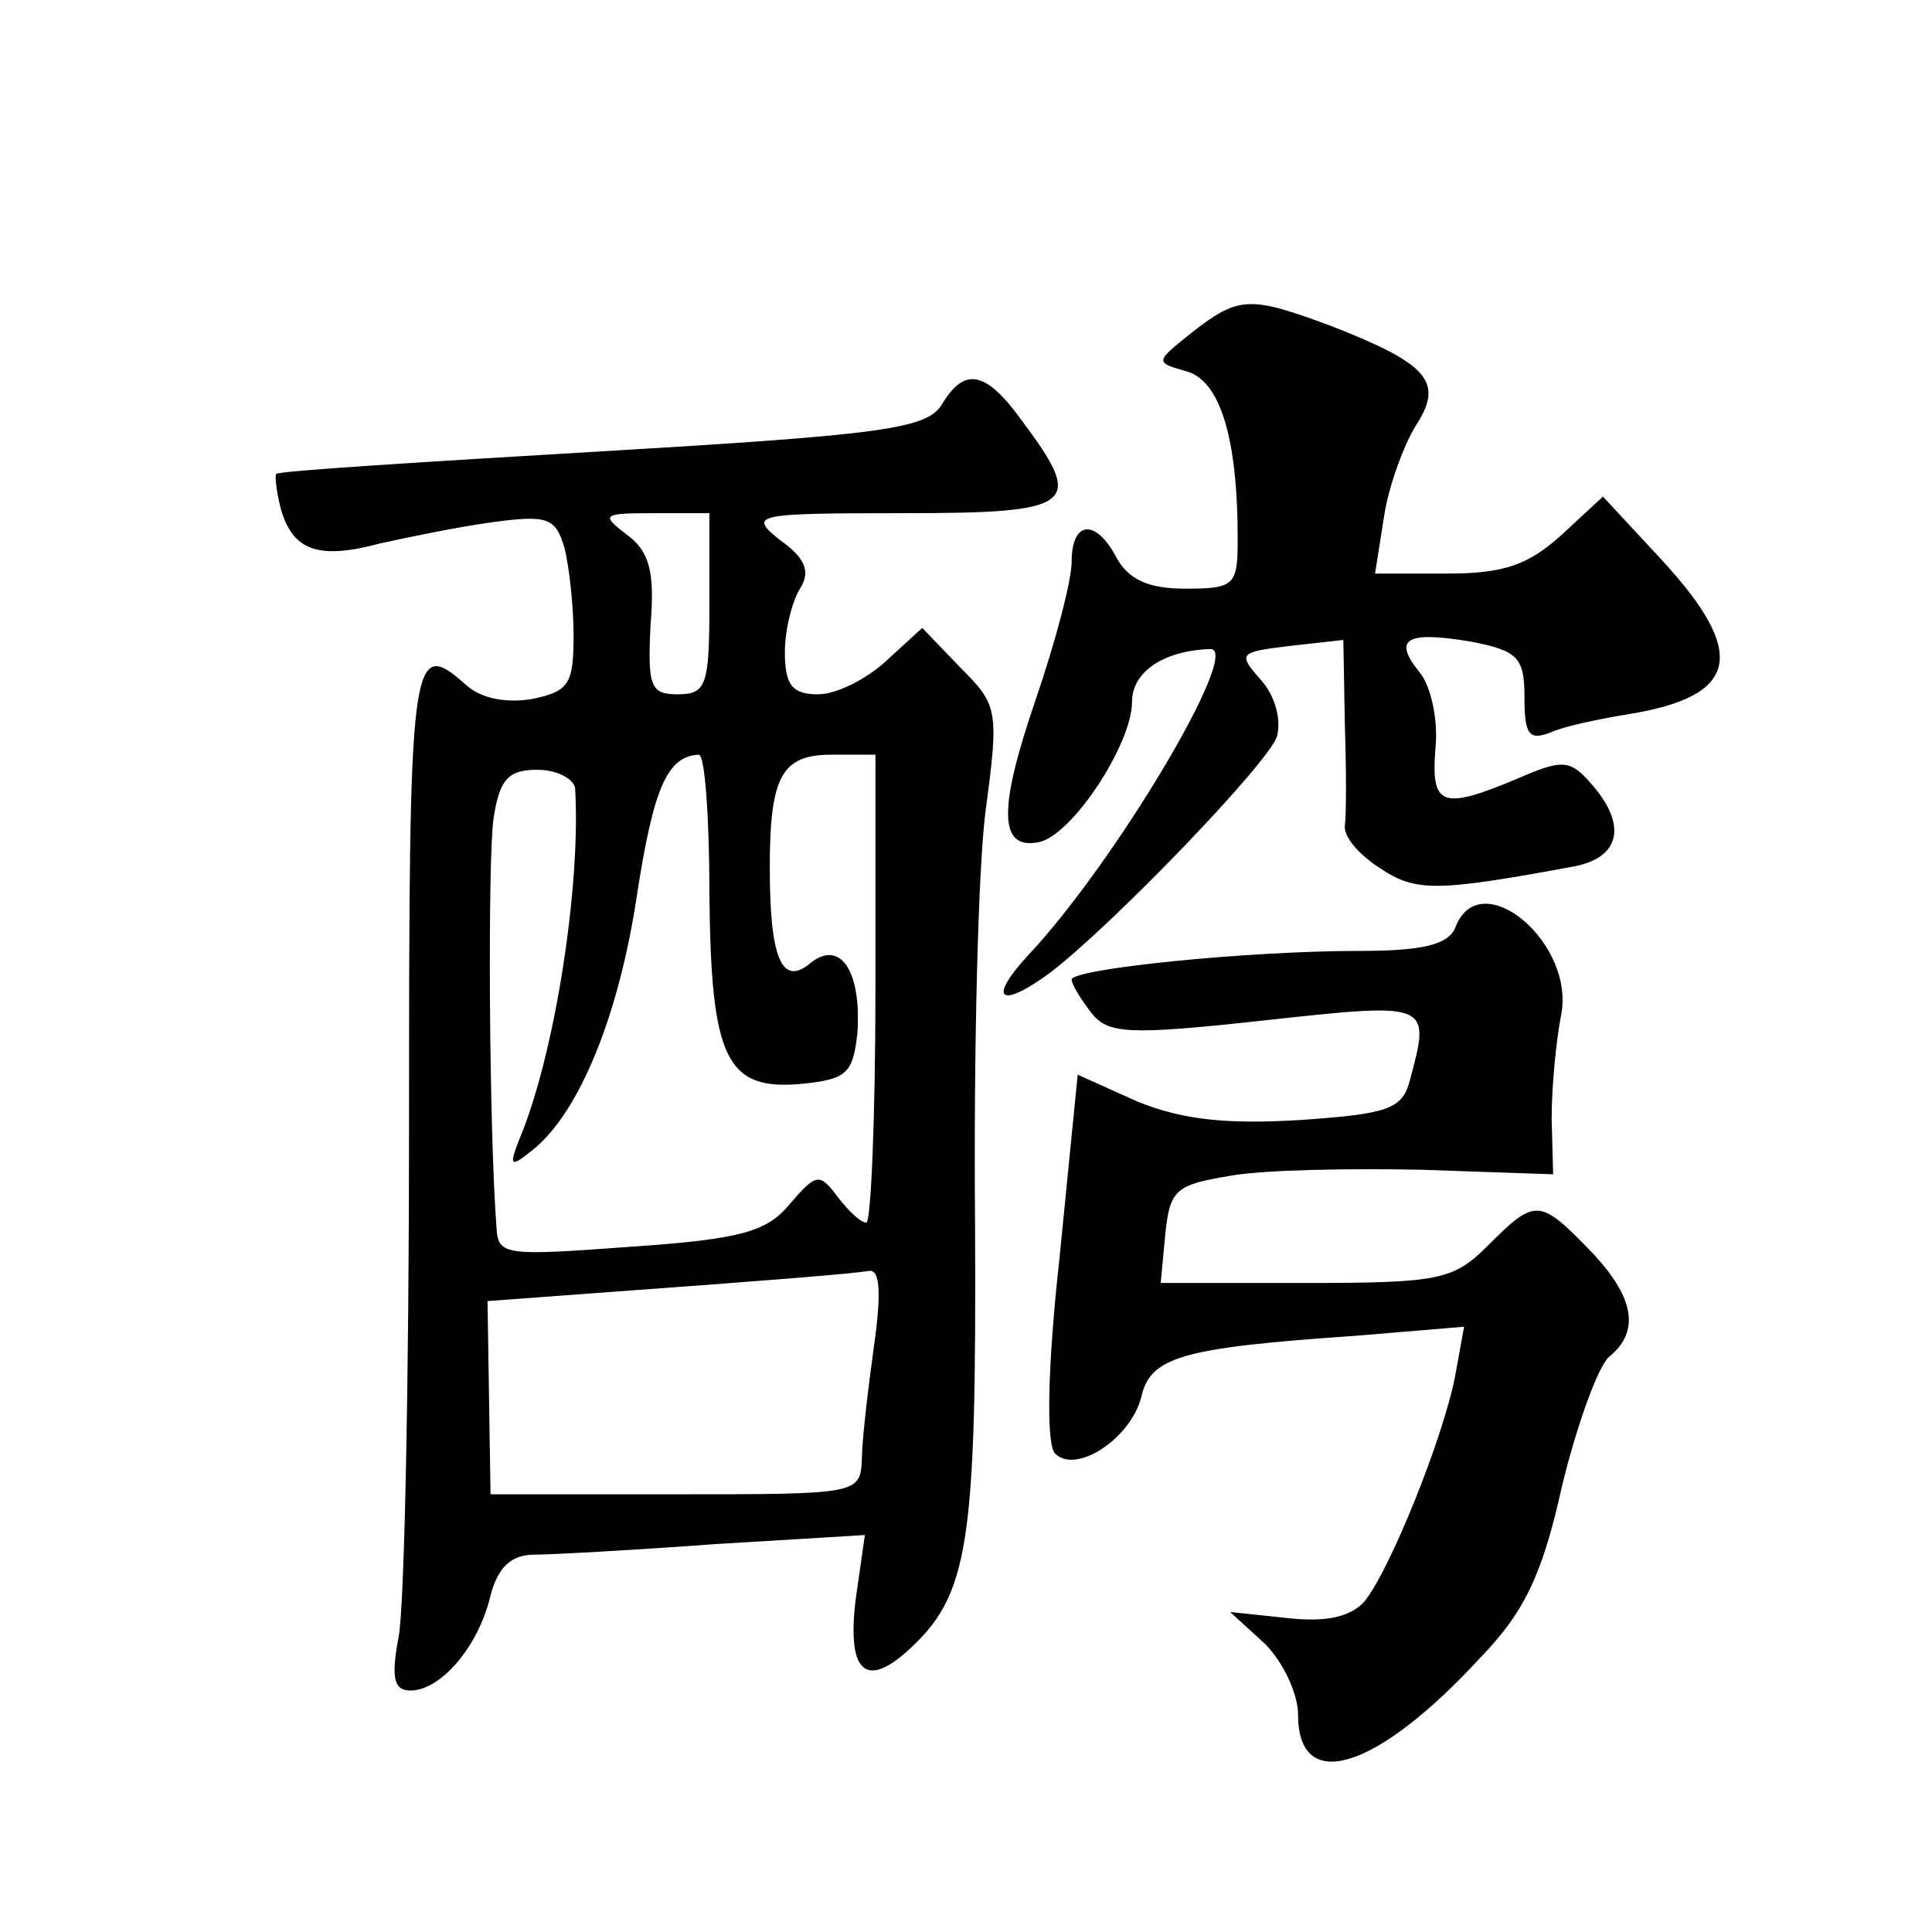
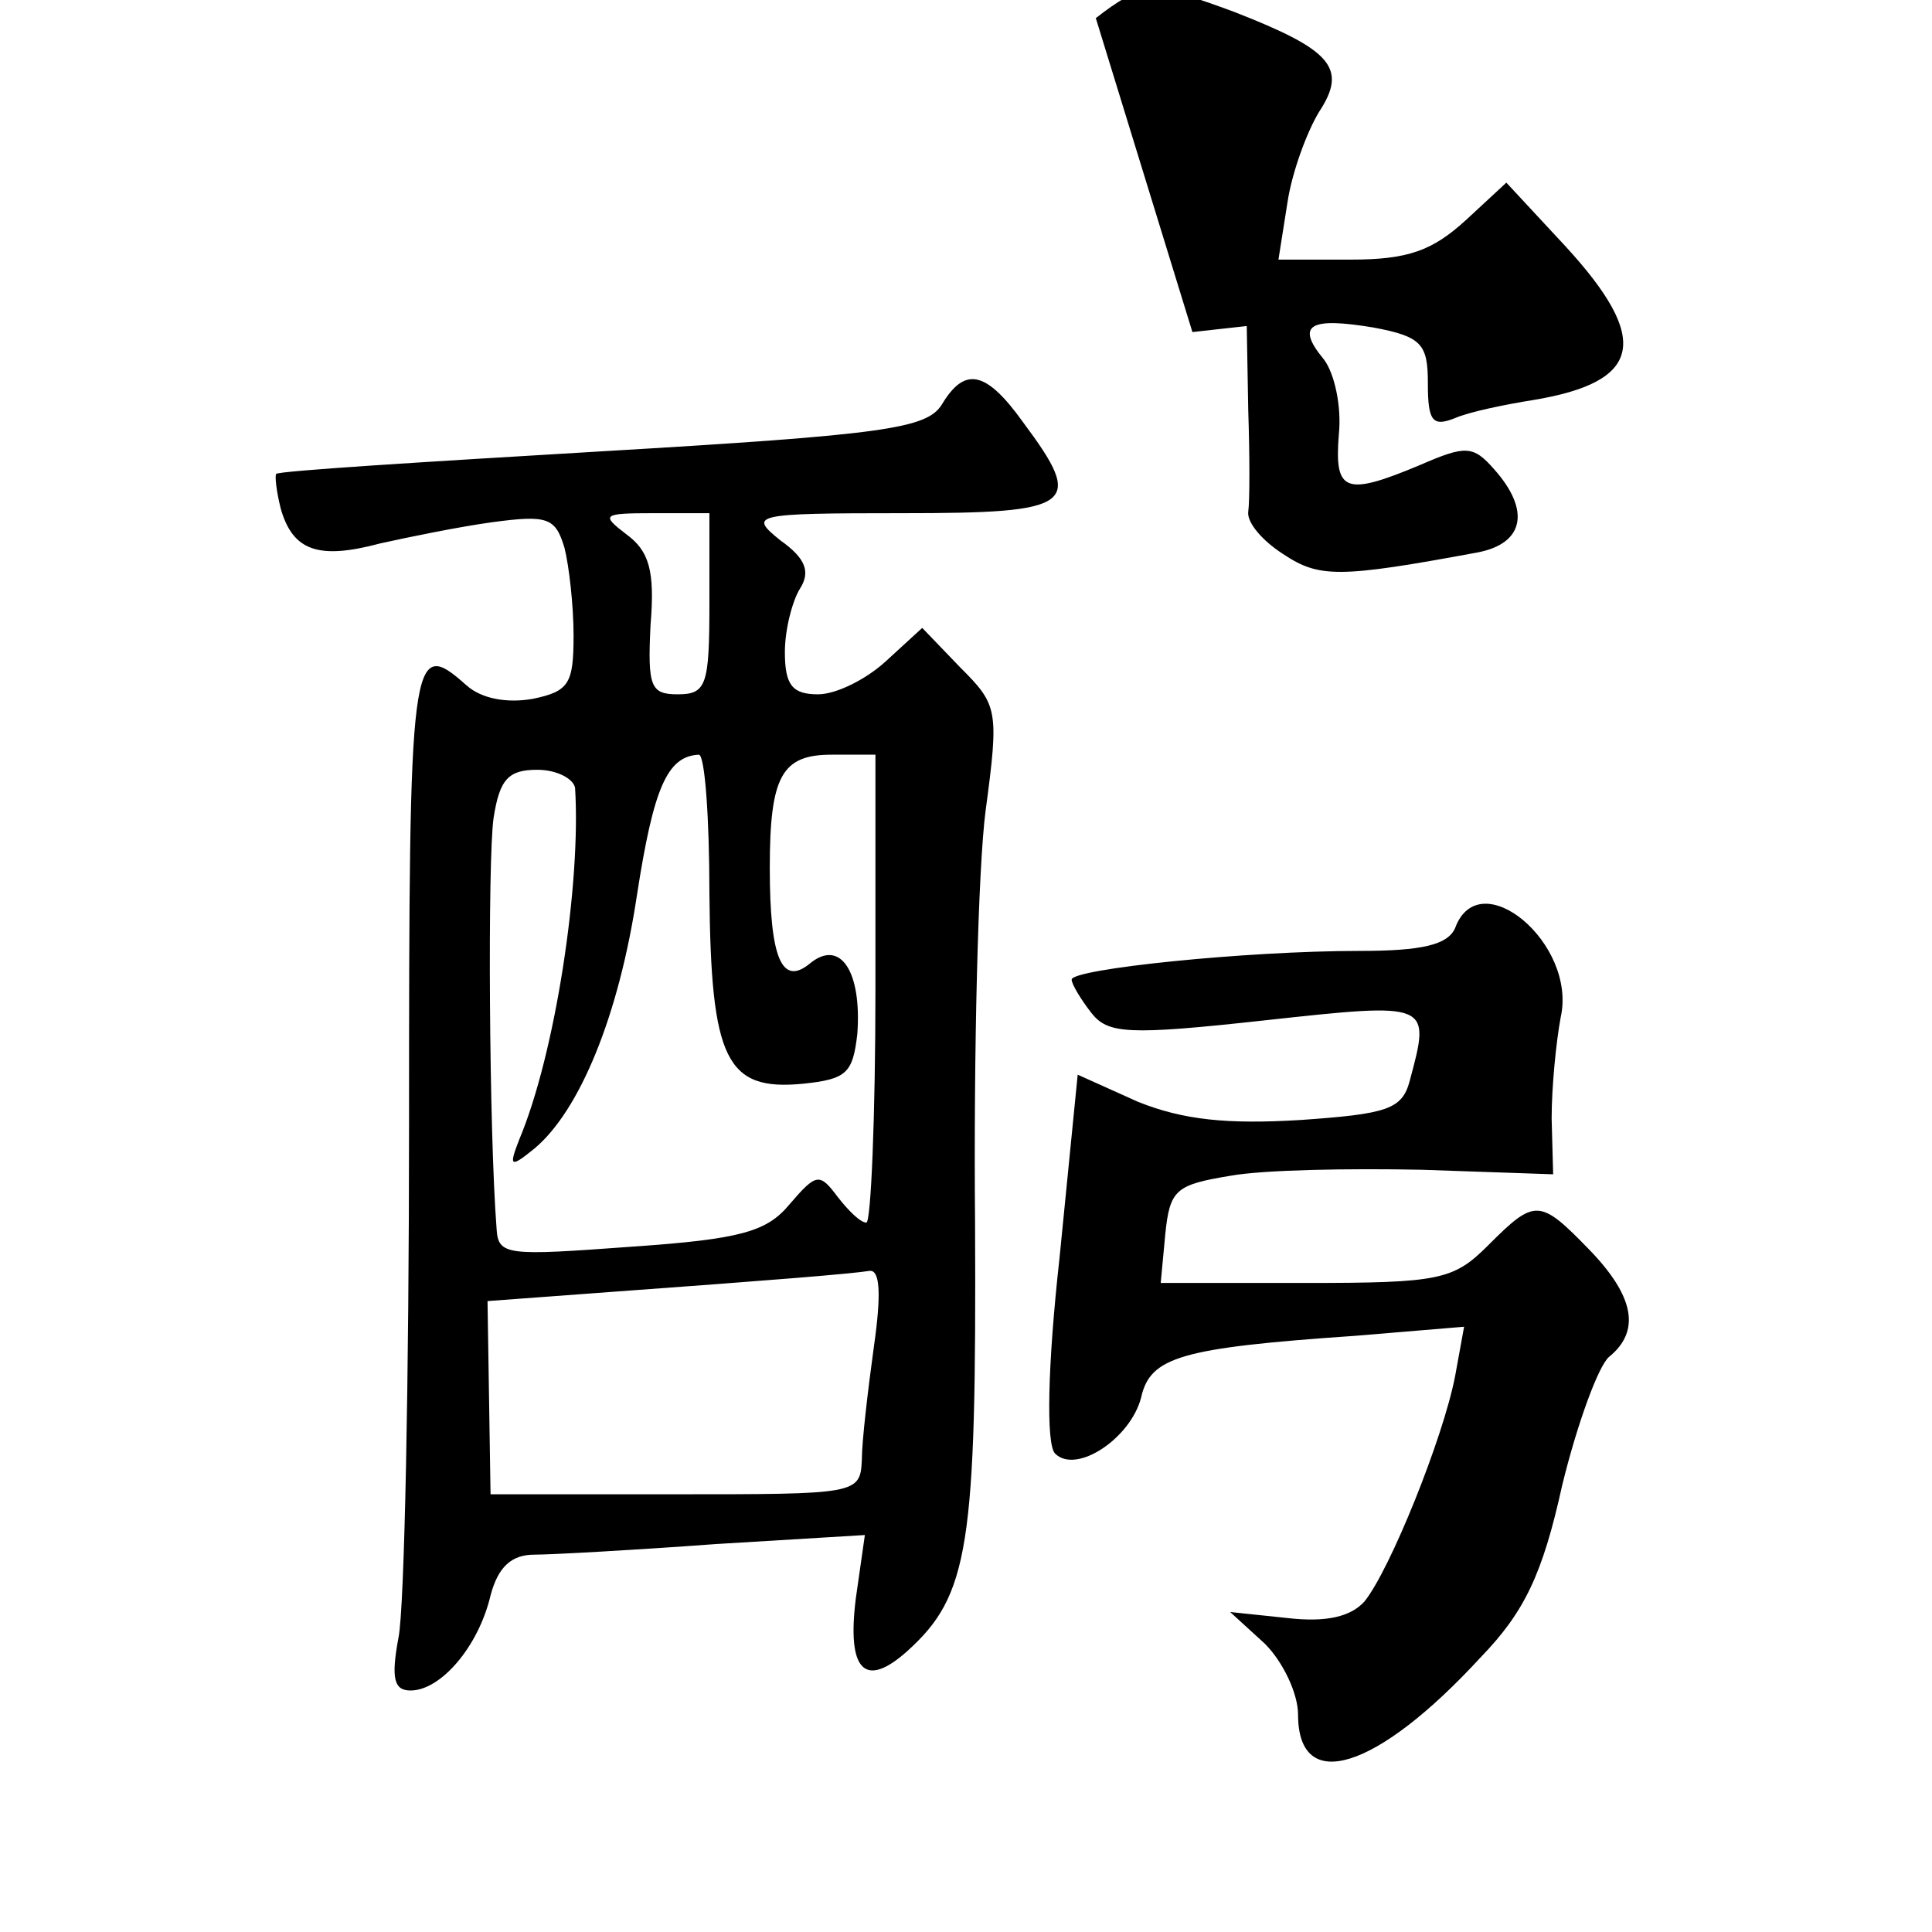
<svg xmlns="http://www.w3.org/2000/svg" version="1.0" width="128pt" height="128pt" viewBox="0 0 128 128" preserveAspectRatio="xMidYMid meet">
  <g transform="translate(0,128) scale(0.1,-0.1)" fill="#0" stroke="none">
-     <path d="M790 1060 c-25 -20 -25 -20 -4 -26 22 -6 34 -43 34 -111 0 -31 -2 -33 -35 -33 -24 0 -37 6 -45 20 -14 27 -30 25 -30 -2 0 -13 -11 -54 -24 -92 -25 -73 -24 -99 2 -94 22 4 62 65 62 93 0 20 21 34 52 35 21 0 -63 -141 -120 -202 -28 -30 -20 -37 13 -13 41 31 145 139 151 157 3 11 -1 27 -11 38 -15 17 -14 18 19 22 l36 4 1 -56 c1 -30 1 -60 0 -67 -1 -7 9 -19 23 -28 24 -16 37 -16 129 1 31 6 35 28 11 55 -14 16 -19 16 -49 3 -50 -21 -57 -18 -54 20 2 19 -3 41 -10 50 -19 23 -9 28 33 21 32 -6 36 -11 36 -37 0 -25 3 -29 18 -23 9 4 33 9 52 12 72 12 78 40 21 102 l-39 42 -27 -25 c-22 -20 -38 -26 -76 -26 l-48 0 6 38 c3 20 13 47 21 60 19 29 8 41 -56 66 -54 20 -61 20 -92 -4z M624 1012 c-10 -16 -38 -20 -225 -31 -118 -7 -215 -13 -216 -15 -1 -1 0 -11 3 -23 8 -28 25 -34 66 -23 18 4 52 11 74 14 37 5 42 3 48 -17 3 -12 6 -38 6 -58 0 -32 -3 -37 -27 -42 -17 -3 -34 0 -44 9 -37 33 -38 22 -38 -291 0 -168 -3 -321 -7 -340 -5 -27 -3 -35 8 -35 20 0 45 29 53 63 5 19 14 27 29 27 11 0 66 3 120 7 l99 6 -6 -42 c-6 -48 6 -60 34 -35 41 37 46 69 45 284 -1 112 2 235 7 273 9 67 8 70 -17 95 l-25 26 -24 -22 c-13 -12 -33 -22 -45 -22 -17 0 -22 6 -22 28 0 15 5 34 10 42 7 11 4 20 -13 32 -21 17 -19 18 81 18 114 0 121 5 80 60 -25 35 -39 37 -54 12z m-154 -132 c0 -54 -2 -60 -21 -60 -18 0 -20 5 -18 46 3 36 -1 49 -16 60 -17 13 -16 14 18 14 l37 0 0 -60z m0 -192 c1 -110 11 -131 62 -126 29 3 33 7 36 33 3 41 -11 63 -31 47 -19 -16 -27 3 -27 63 0 61 8 75 41 75 l29 0 0 -155 c0 -85 -3 -155 -6 -155 -4 0 -12 8 -19 17 -12 16 -14 16 -32 -5 -15 -18 -32 -23 -105 -28 -82 -6 -88 -6 -89 12 -5 64 -6 244 -2 272 4 26 10 32 29 32 13 0 24 -6 25 -12 4 -63 -13 -176 -37 -233 -7 -18 -6 -19 10 -6 30 25 56 88 68 168 11 71 20 92 41 93 4 0 7 -42 7 -92z m109 -300 c-4 -29 -8 -63 -8 -75 -1 -23 -3 -23 -124 -23 l-122 0 -1 64 -1 64 81 6 c110 8 159 12 172 14 7 1 8 -15 3 -50z M964 665 c-5 -11 -22 -15 -63 -15 -76 0 -191 -12 -191 -19 0 -3 6 -13 13 -22 11 -14 24 -15 115 -5 110 12 110 12 96 -40 -5 -19 -15 -22 -72 -26 -49 -3 -78 0 -108 12 l-40 18 -12 -121 c-8 -72 -9 -124 -3 -130 14 -14 50 10 57 37 6 27 26 33 142 41 l72 6 -6 -33 c-8 -41 -43 -128 -60 -149 -9 -10 -25 -14 -51 -11 l-38 4 23 -21 c12 -12 22 -33 22 -47 0 -53 52 -37 121 38 29 30 41 55 54 114 10 41 24 79 31 85 21 17 17 40 -13 71 -33 34 -36 34 -67 3 -23 -23 -32 -25 -121 -25 l-96 0 3 32 c3 30 7 33 43 39 22 4 79 5 127 4 l87 -3 -1 37 c0 21 3 51 6 67 11 49 -54 103 -70 59z" />
+     <path d="M790 1060 l36 4 1 -56 c1 -30 1 -60 0 -67 -1 -7 9 -19 23 -28 24 -16 37 -16 129 1 31 6 35 28 11 55 -14 16 -19 16 -49 3 -50 -21 -57 -18 -54 20 2 19 -3 41 -10 50 -19 23 -9 28 33 21 32 -6 36 -11 36 -37 0 -25 3 -29 18 -23 9 4 33 9 52 12 72 12 78 40 21 102 l-39 42 -27 -25 c-22 -20 -38 -26 -76 -26 l-48 0 6 38 c3 20 13 47 21 60 19 29 8 41 -56 66 -54 20 -61 20 -92 -4z M624 1012 c-10 -16 -38 -20 -225 -31 -118 -7 -215 -13 -216 -15 -1 -1 0 -11 3 -23 8 -28 25 -34 66 -23 18 4 52 11 74 14 37 5 42 3 48 -17 3 -12 6 -38 6 -58 0 -32 -3 -37 -27 -42 -17 -3 -34 0 -44 9 -37 33 -38 22 -38 -291 0 -168 -3 -321 -7 -340 -5 -27 -3 -35 8 -35 20 0 45 29 53 63 5 19 14 27 29 27 11 0 66 3 120 7 l99 6 -6 -42 c-6 -48 6 -60 34 -35 41 37 46 69 45 284 -1 112 2 235 7 273 9 67 8 70 -17 95 l-25 26 -24 -22 c-13 -12 -33 -22 -45 -22 -17 0 -22 6 -22 28 0 15 5 34 10 42 7 11 4 20 -13 32 -21 17 -19 18 81 18 114 0 121 5 80 60 -25 35 -39 37 -54 12z m-154 -132 c0 -54 -2 -60 -21 -60 -18 0 -20 5 -18 46 3 36 -1 49 -16 60 -17 13 -16 14 18 14 l37 0 0 -60z m0 -192 c1 -110 11 -131 62 -126 29 3 33 7 36 33 3 41 -11 63 -31 47 -19 -16 -27 3 -27 63 0 61 8 75 41 75 l29 0 0 -155 c0 -85 -3 -155 -6 -155 -4 0 -12 8 -19 17 -12 16 -14 16 -32 -5 -15 -18 -32 -23 -105 -28 -82 -6 -88 -6 -89 12 -5 64 -6 244 -2 272 4 26 10 32 29 32 13 0 24 -6 25 -12 4 -63 -13 -176 -37 -233 -7 -18 -6 -19 10 -6 30 25 56 88 68 168 11 71 20 92 41 93 4 0 7 -42 7 -92z m109 -300 c-4 -29 -8 -63 -8 -75 -1 -23 -3 -23 -124 -23 l-122 0 -1 64 -1 64 81 6 c110 8 159 12 172 14 7 1 8 -15 3 -50z M964 665 c-5 -11 -22 -15 -63 -15 -76 0 -191 -12 -191 -19 0 -3 6 -13 13 -22 11 -14 24 -15 115 -5 110 12 110 12 96 -40 -5 -19 -15 -22 -72 -26 -49 -3 -78 0 -108 12 l-40 18 -12 -121 c-8 -72 -9 -124 -3 -130 14 -14 50 10 57 37 6 27 26 33 142 41 l72 6 -6 -33 c-8 -41 -43 -128 -60 -149 -9 -10 -25 -14 -51 -11 l-38 4 23 -21 c12 -12 22 -33 22 -47 0 -53 52 -37 121 38 29 30 41 55 54 114 10 41 24 79 31 85 21 17 17 40 -13 71 -33 34 -36 34 -67 3 -23 -23 -32 -25 -121 -25 l-96 0 3 32 c3 30 7 33 43 39 22 4 79 5 127 4 l87 -3 -1 37 c0 21 3 51 6 67 11 49 -54 103 -70 59z" />
  </g>
</svg>